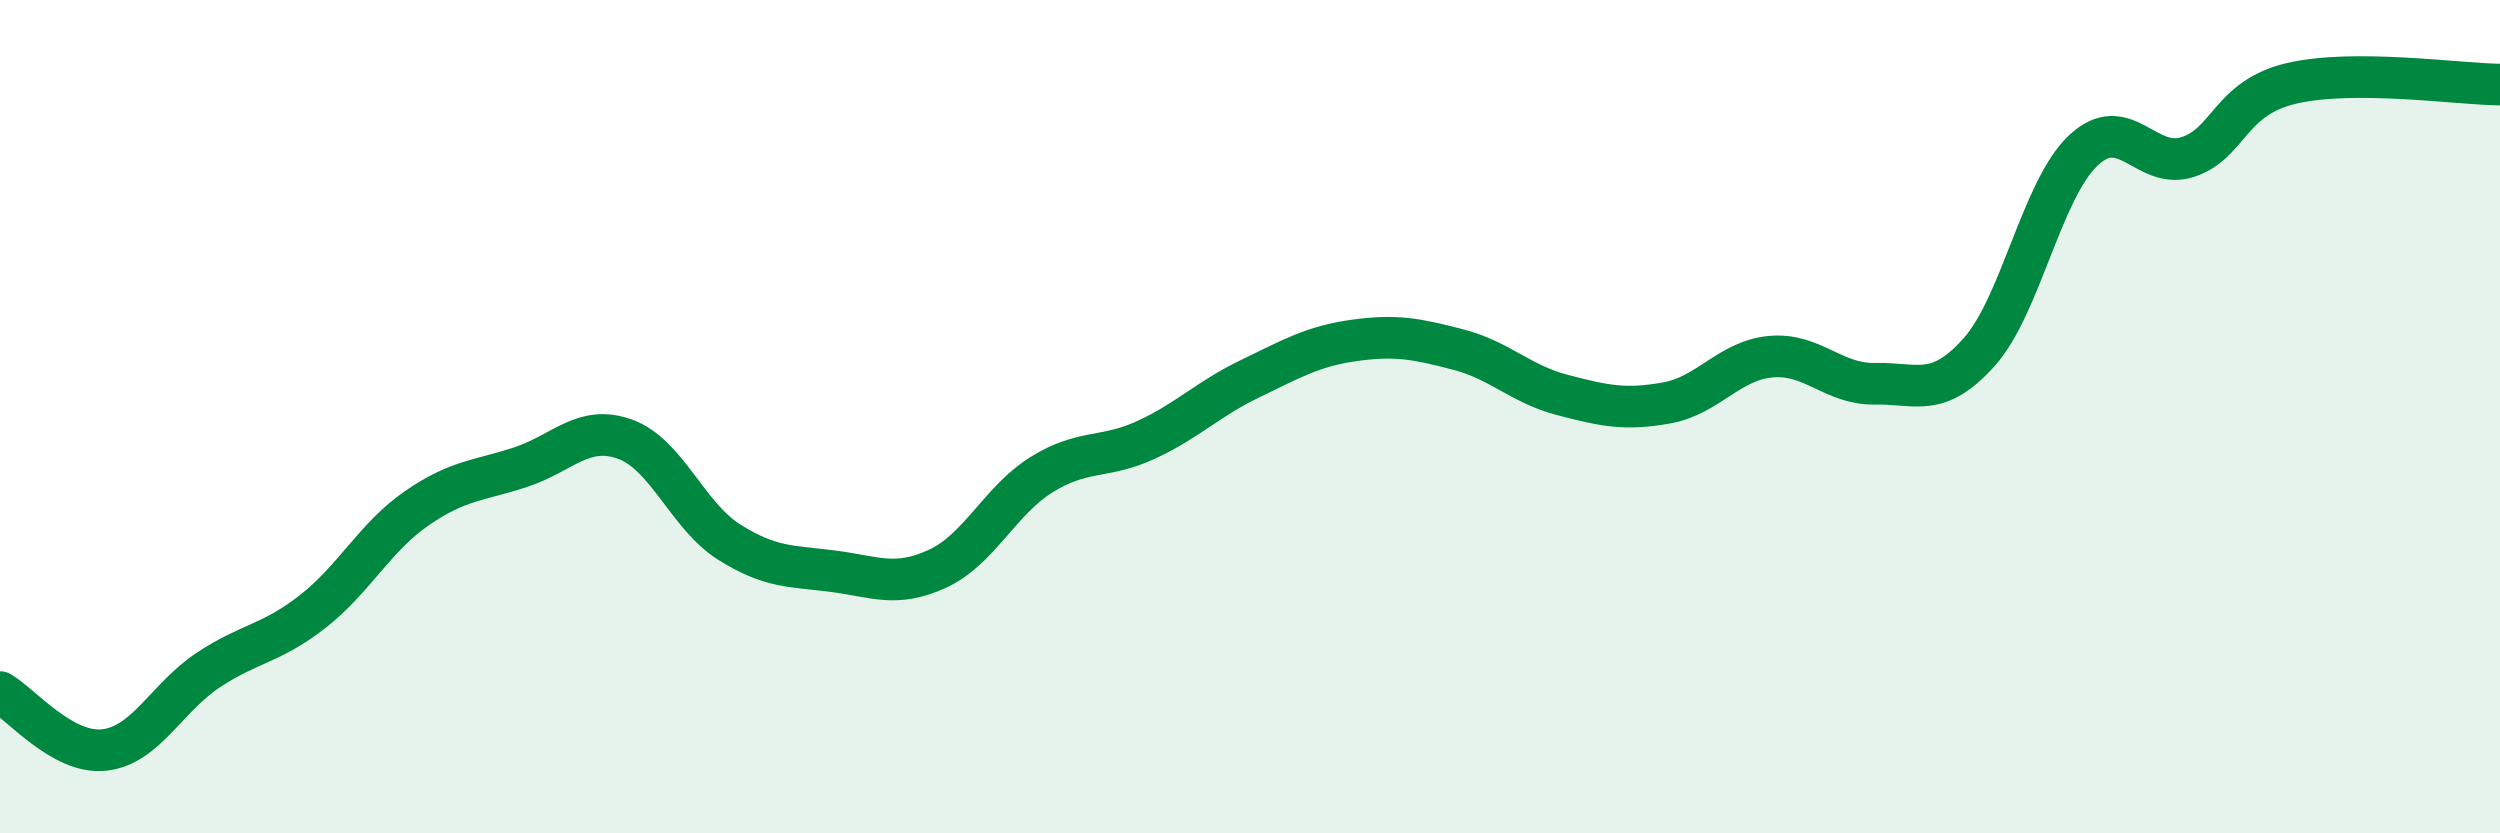
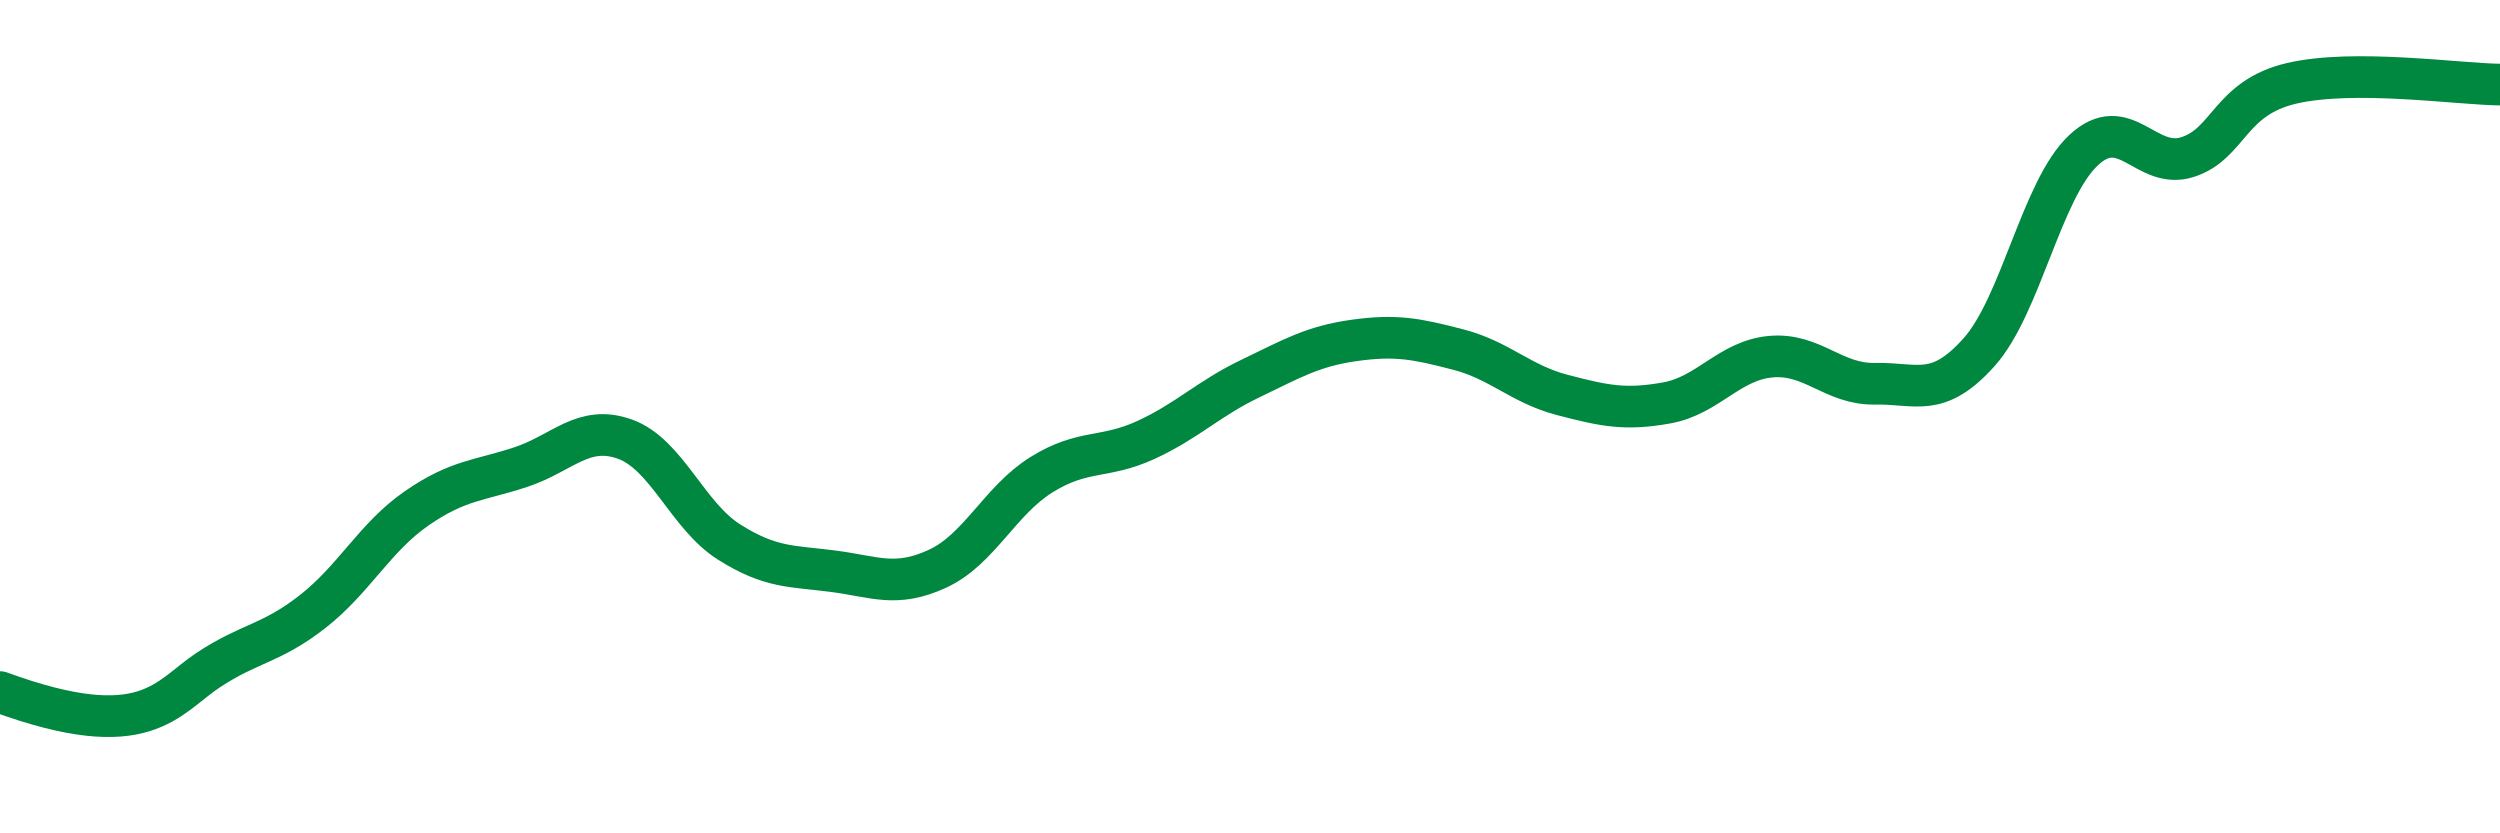
<svg xmlns="http://www.w3.org/2000/svg" width="60" height="20" viewBox="0 0 60 20">
-   <path d="M 0,16.61 C 0.5,16.89 1.5,18.11 2.5,18 C 3.5,17.89 4,16.74 5,16.08 C 6,15.42 6.5,15.46 7.5,14.68 C 8.5,13.9 9,12.89 10,12.2 C 11,11.51 11.5,11.54 12.5,11.21 C 13.5,10.88 14,10.18 15,10.54 C 16,10.9 16.5,12.38 17.5,13.01 C 18.5,13.64 19,13.58 20,13.71 C 21,13.84 21.5,14.11 22.5,13.65 C 23.5,13.19 24,12.01 25,11.39 C 26,10.77 26.5,11.02 27.5,10.56 C 28.5,10.1 29,9.57 30,9.09 C 31,8.61 31.5,8.31 32.5,8.17 C 33.5,8.03 34,8.13 35,8.39 C 36,8.65 36.5,9.22 37.5,9.48 C 38.5,9.74 39,9.85 40,9.67 C 41,9.49 41.5,8.65 42.5,8.56 C 43.5,8.47 44,9.23 45,9.21 C 46,9.19 46.5,9.57 47.5,8.45 C 48.5,7.33 49,4.55 50,3.61 C 51,2.67 51.5,4.09 52.5,3.77 C 53.5,3.45 53.5,2.35 55,2 C 56.5,1.65 59,2.02 60,2.03L60 20L0 20Z" fill="#008740" opacity="0.1" stroke-linecap="round" stroke-linejoin="round" />
-   <path d="M 0,16.61 C 0.5,16.89 1.5,18.11 2.5,18 C 3.5,17.89 4,16.74 5,16.08 C 6,15.42 6.5,15.46 7.5,14.68 C 8.5,13.9 9,12.89 10,12.2 C 11,11.51 11.5,11.54 12.5,11.21 C 13.5,10.88 14,10.18 15,10.54 C 16,10.9 16.5,12.38 17.5,13.01 C 18.5,13.64 19,13.58 20,13.71 C 21,13.84 21.5,14.11 22.5,13.65 C 23.5,13.19 24,12.01 25,11.39 C 26,10.77 26.5,11.02 27.5,10.56 C 28.5,10.1 29,9.57 30,9.09 C 31,8.61 31.5,8.31 32.5,8.17 C 33.5,8.03 34,8.13 35,8.39 C 36,8.65 36.5,9.22 37.5,9.48 C 38.5,9.74 39,9.85 40,9.67 C 41,9.49 41.5,8.65 42.5,8.56 C 43.5,8.47 44,9.23 45,9.21 C 46,9.19 46.5,9.57 47.5,8.45 C 48.5,7.33 49,4.55 50,3.61 C 51,2.67 51.5,4.09 52.5,3.77 C 53.5,3.45 53.5,2.35 55,2 C 56.5,1.65 59,2.02 60,2.03" stroke="#008740" stroke-width="1" fill="none" stroke-linecap="round" stroke-linejoin="round" />
+   <path d="M 0,16.61 C 3.5,17.89 4,16.74 5,16.08 C 6,15.42 6.5,15.46 7.5,14.68 C 8.5,13.9 9,12.89 10,12.2 C 11,11.51 11.5,11.54 12.5,11.21 C 13.5,10.88 14,10.18 15,10.54 C 16,10.9 16.5,12.38 17.5,13.01 C 18.5,13.64 19,13.58 20,13.71 C 21,13.84 21.5,14.11 22.5,13.65 C 23.5,13.19 24,12.01 25,11.39 C 26,10.77 26.5,11.02 27.5,10.56 C 28.5,10.1 29,9.57 30,9.09 C 31,8.61 31.5,8.31 32.5,8.17 C 33.5,8.03 34,8.13 35,8.39 C 36,8.65 36.5,9.22 37.5,9.48 C 38.5,9.74 39,9.85 40,9.67 C 41,9.49 41.5,8.65 42.5,8.56 C 43.5,8.47 44,9.23 45,9.21 C 46,9.19 46.5,9.57 47.5,8.45 C 48.5,7.33 49,4.55 50,3.61 C 51,2.67 51.5,4.09 52.5,3.77 C 53.5,3.45 53.5,2.35 55,2 C 56.5,1.65 59,2.02 60,2.03" stroke="#008740" stroke-width="1" fill="none" stroke-linecap="round" stroke-linejoin="round" />
</svg>